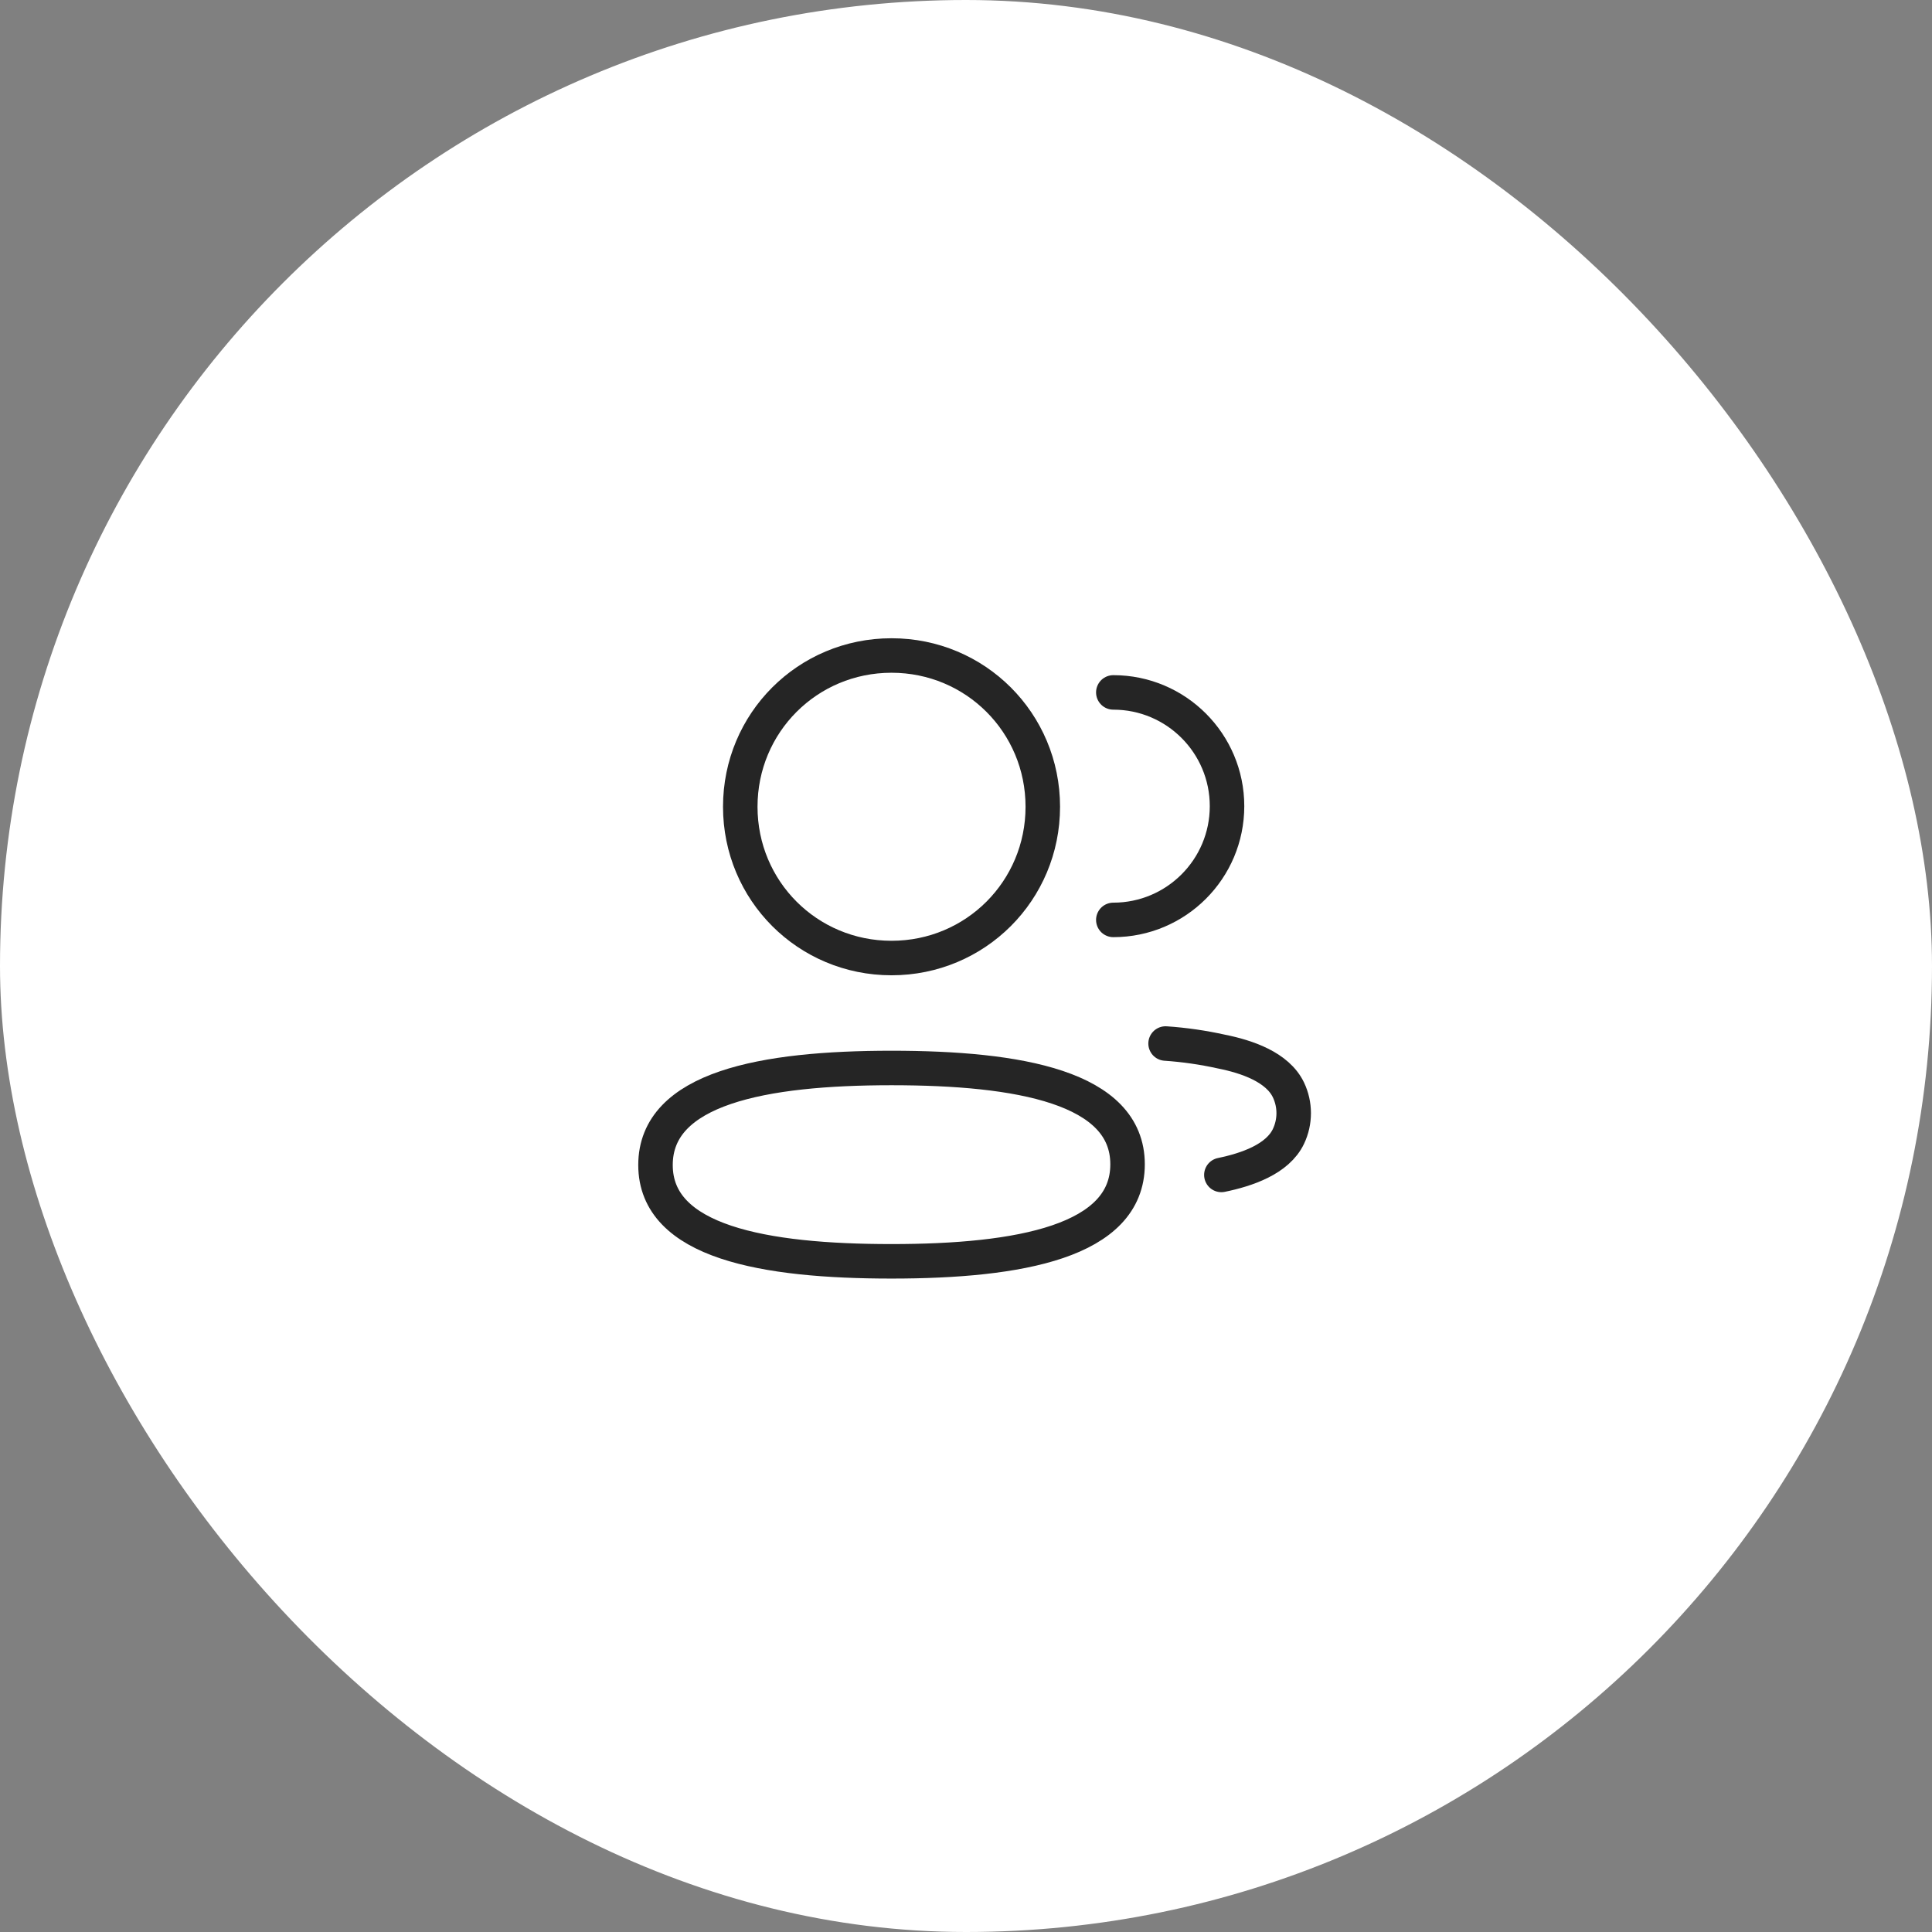
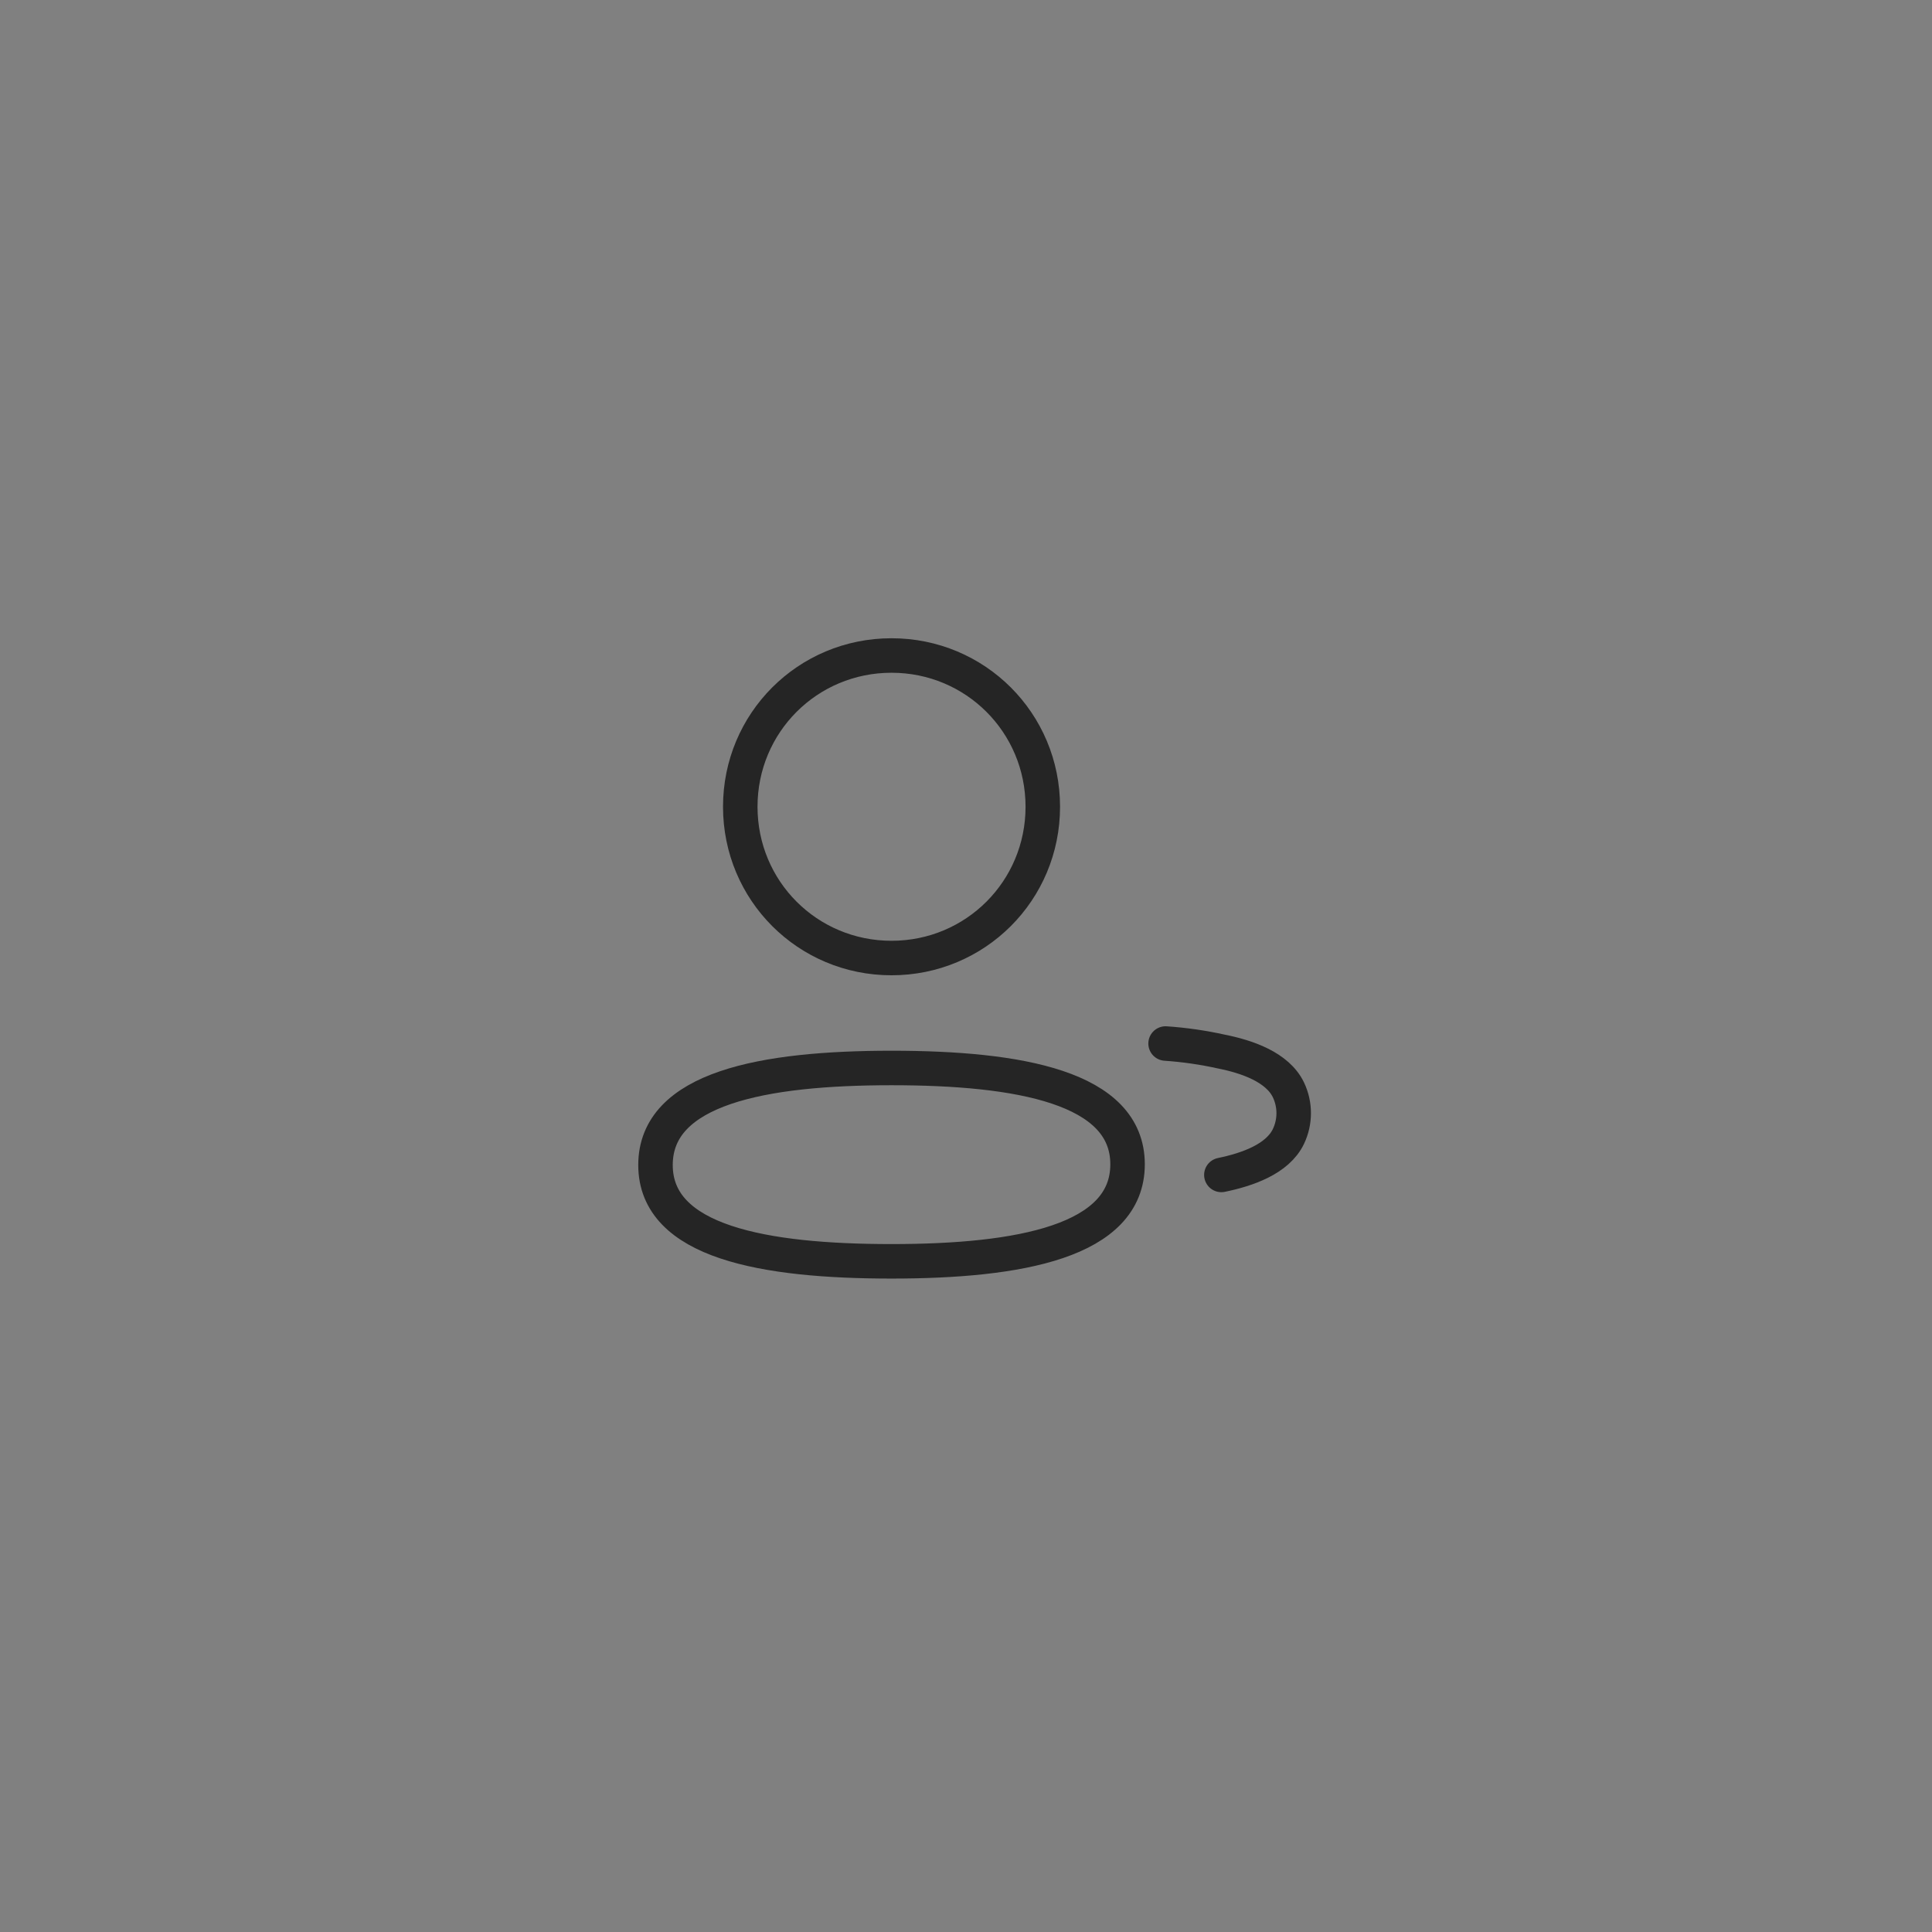
<svg xmlns="http://www.w3.org/2000/svg" width="56" height="56" viewBox="0 0 56 56" fill="none">
  <rect x="0" y="0" width="56" height="56" fill="#808080" stroke="none" />
-   <rect width="56" height="56" rx="28" fill="white" />
-   <path d="M32.27 26.664C34.09 26.664 35.566 25.188 35.566 23.367C35.566 21.547 34.09 20.07 32.27 20.07" stroke="#252525" stroke-linecap="round" stroke-linejoin="round" />
  <path d="M33.785 30.247C34.329 30.284 34.869 30.362 35.402 30.48C36.141 30.627 37.031 30.93 37.347 31.593C37.549 32.018 37.549 32.513 37.347 32.938C37.032 33.601 36.141 33.904 35.402 34.056" stroke="#252525" stroke-linecap="round" stroke-linejoin="round" />
  <path fill-rule="evenodd" clip-rule="evenodd" d="M25.841 30.956C29.531 30.956 32.683 31.515 32.683 33.748C32.683 35.983 29.551 36.56 25.841 36.56C22.151 36.56 19 36.002 19 33.769C19 31.535 22.131 30.956 25.841 30.956Z" stroke="#252525" stroke-linecap="round" stroke-linejoin="round" />
  <path fill-rule="evenodd" clip-rule="evenodd" d="M25.841 27.769C23.407 27.769 21.457 25.818 21.457 23.384C21.457 20.951 23.407 19 25.841 19C28.275 19 30.226 20.951 30.226 23.384C30.226 25.818 28.275 27.769 25.841 27.769Z" stroke="#252525" stroke-linecap="round" stroke-linejoin="round" />
</svg>